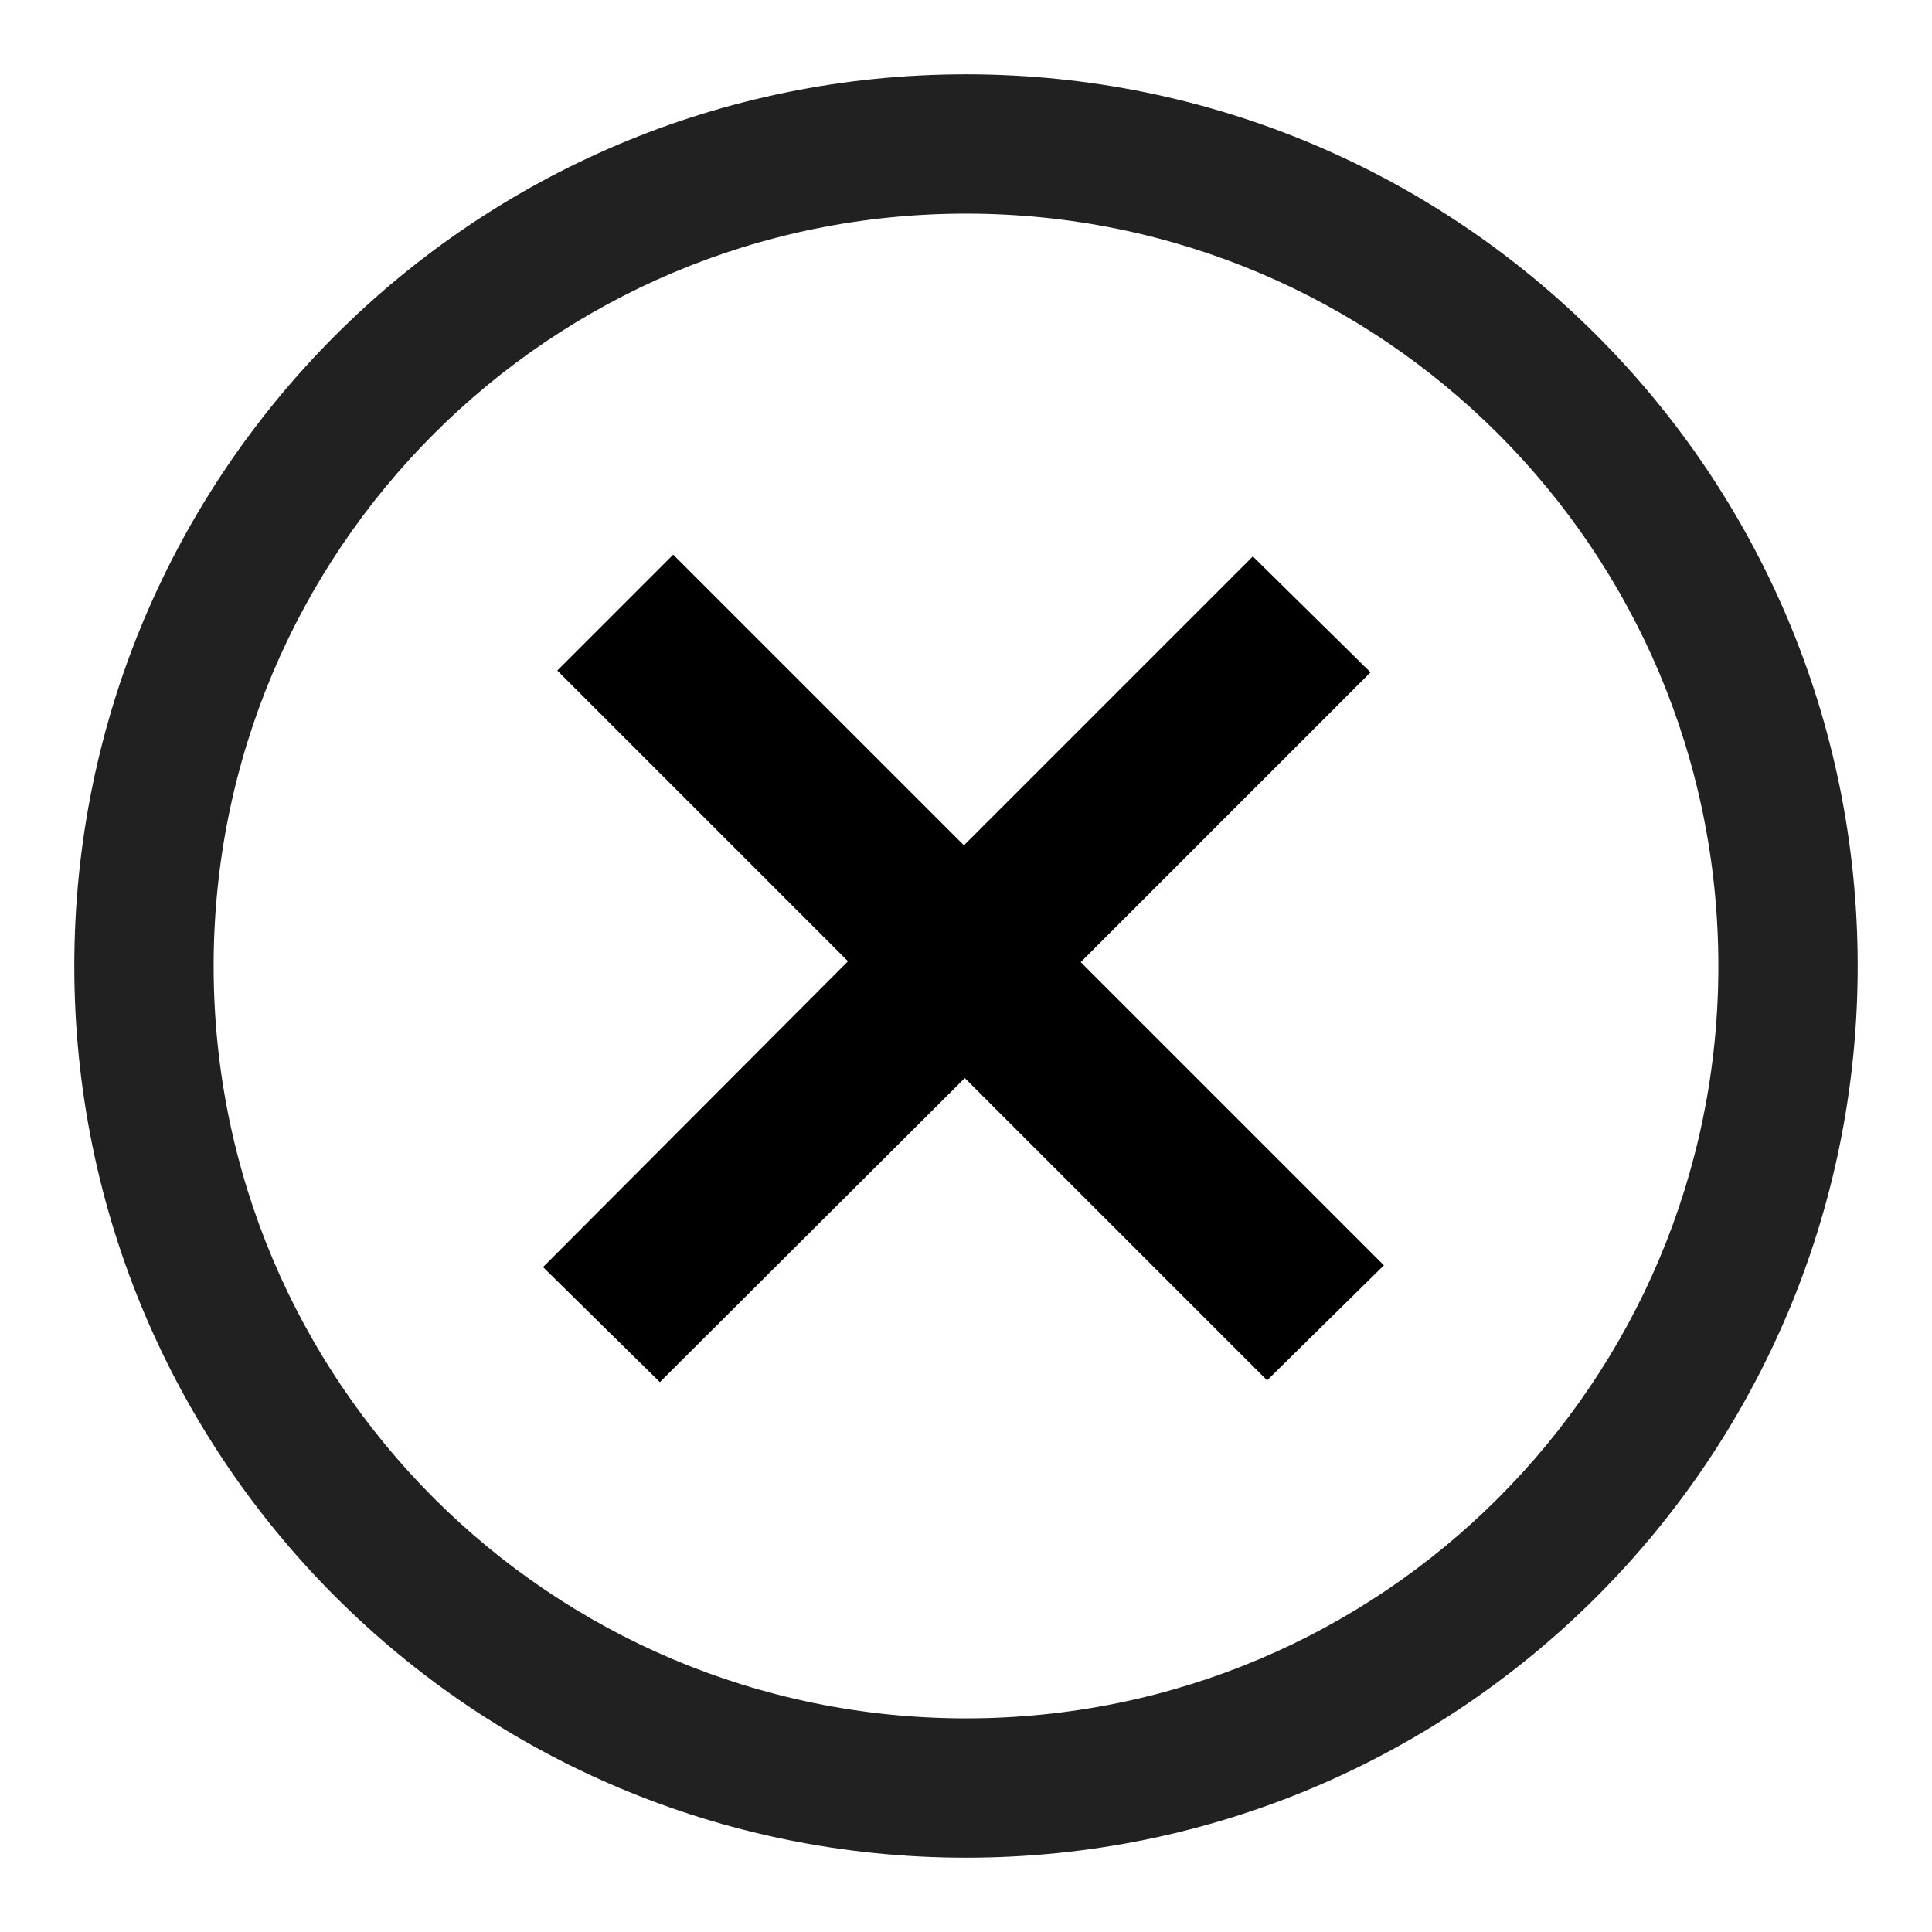
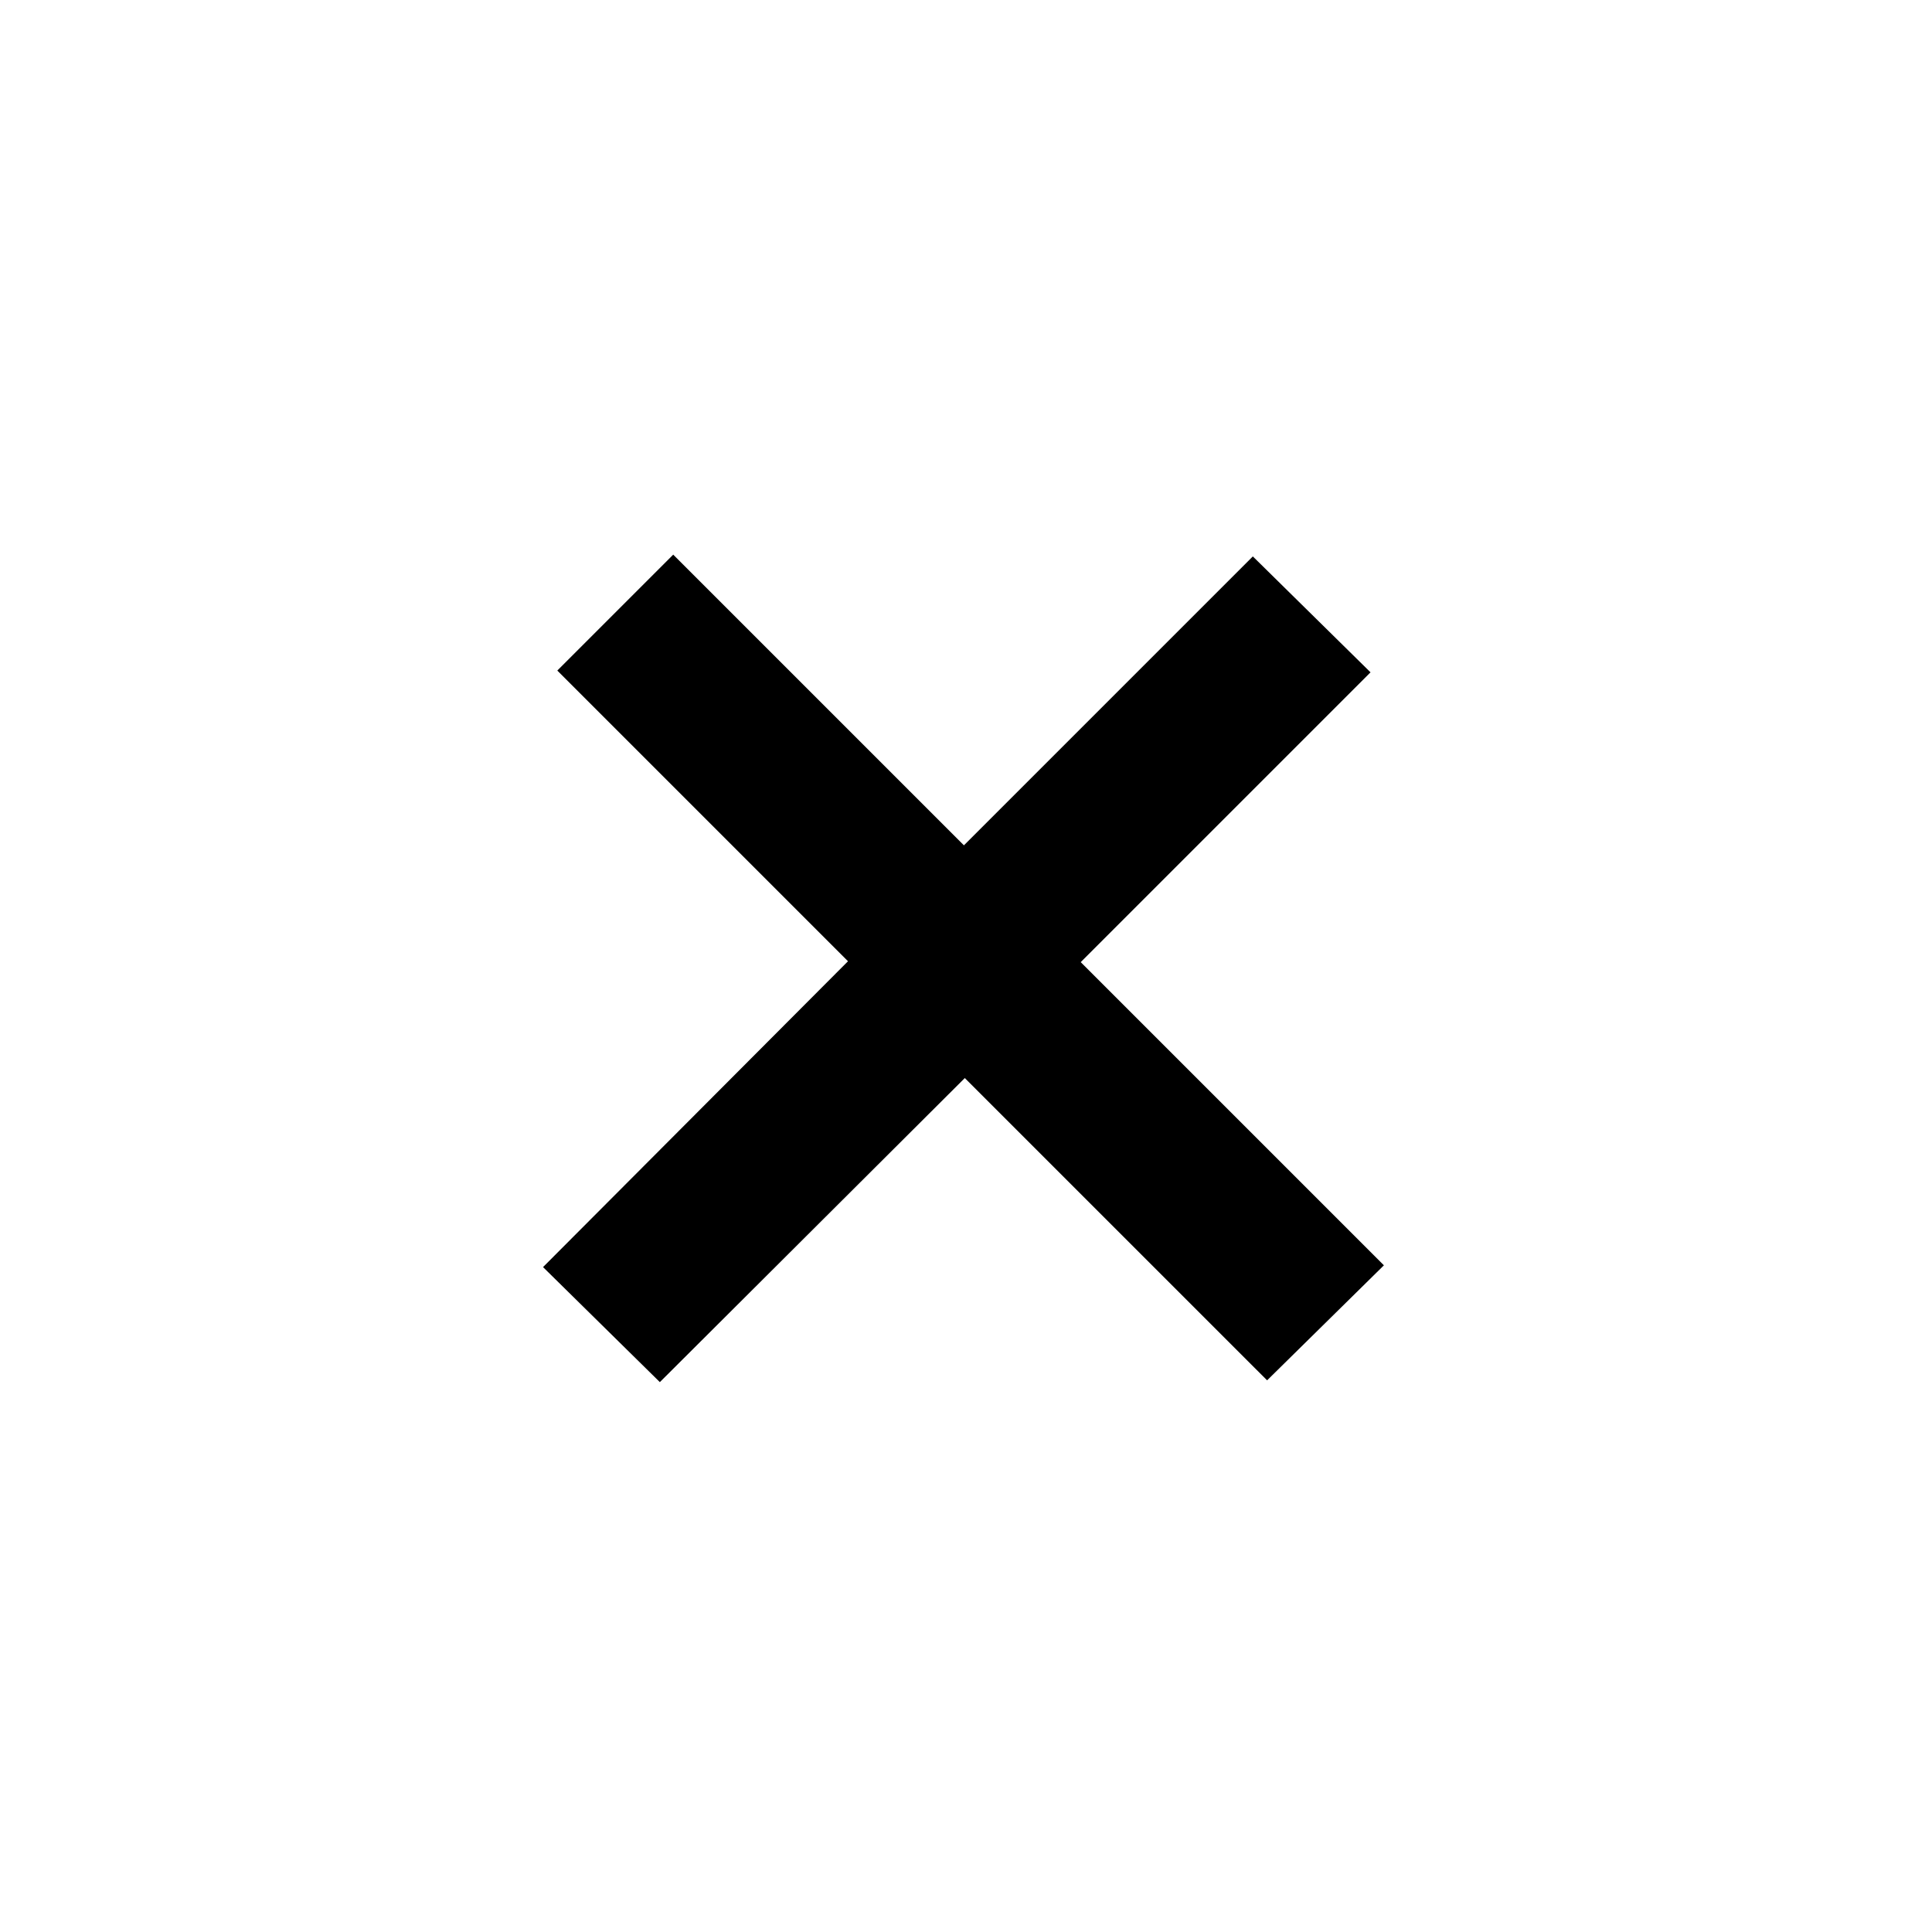
<svg xmlns="http://www.w3.org/2000/svg" width="26" height="26" viewBox="0 0 26 26" fill="none">
  <path d="M17.052 18.576L12.984 14.508L8.88 18.6L7.308 17.052L11.412 12.936L7.5 9.024L9.06 7.464L12.972 11.376L16.86 7.488L18.444 9.048L14.544 12.948L18.624 17.028L17.052 18.576Z" fill="black" />
-   <path d="M25 13C25 19.633 19.632 25 13 25C6.367 25 1 19.632 1 13C1 6.367 6.368 1 13 1C19.633 1 25 6.368 25 13ZM23.125 13C23.125 7.403 18.596 2.875 13 2.875C7.403 2.875 2.875 7.404 2.875 13C2.875 18.597 7.404 23.125 13 23.125C18.597 23.125 23.125 18.596 23.125 13Z" fill="#212121" />
</svg>